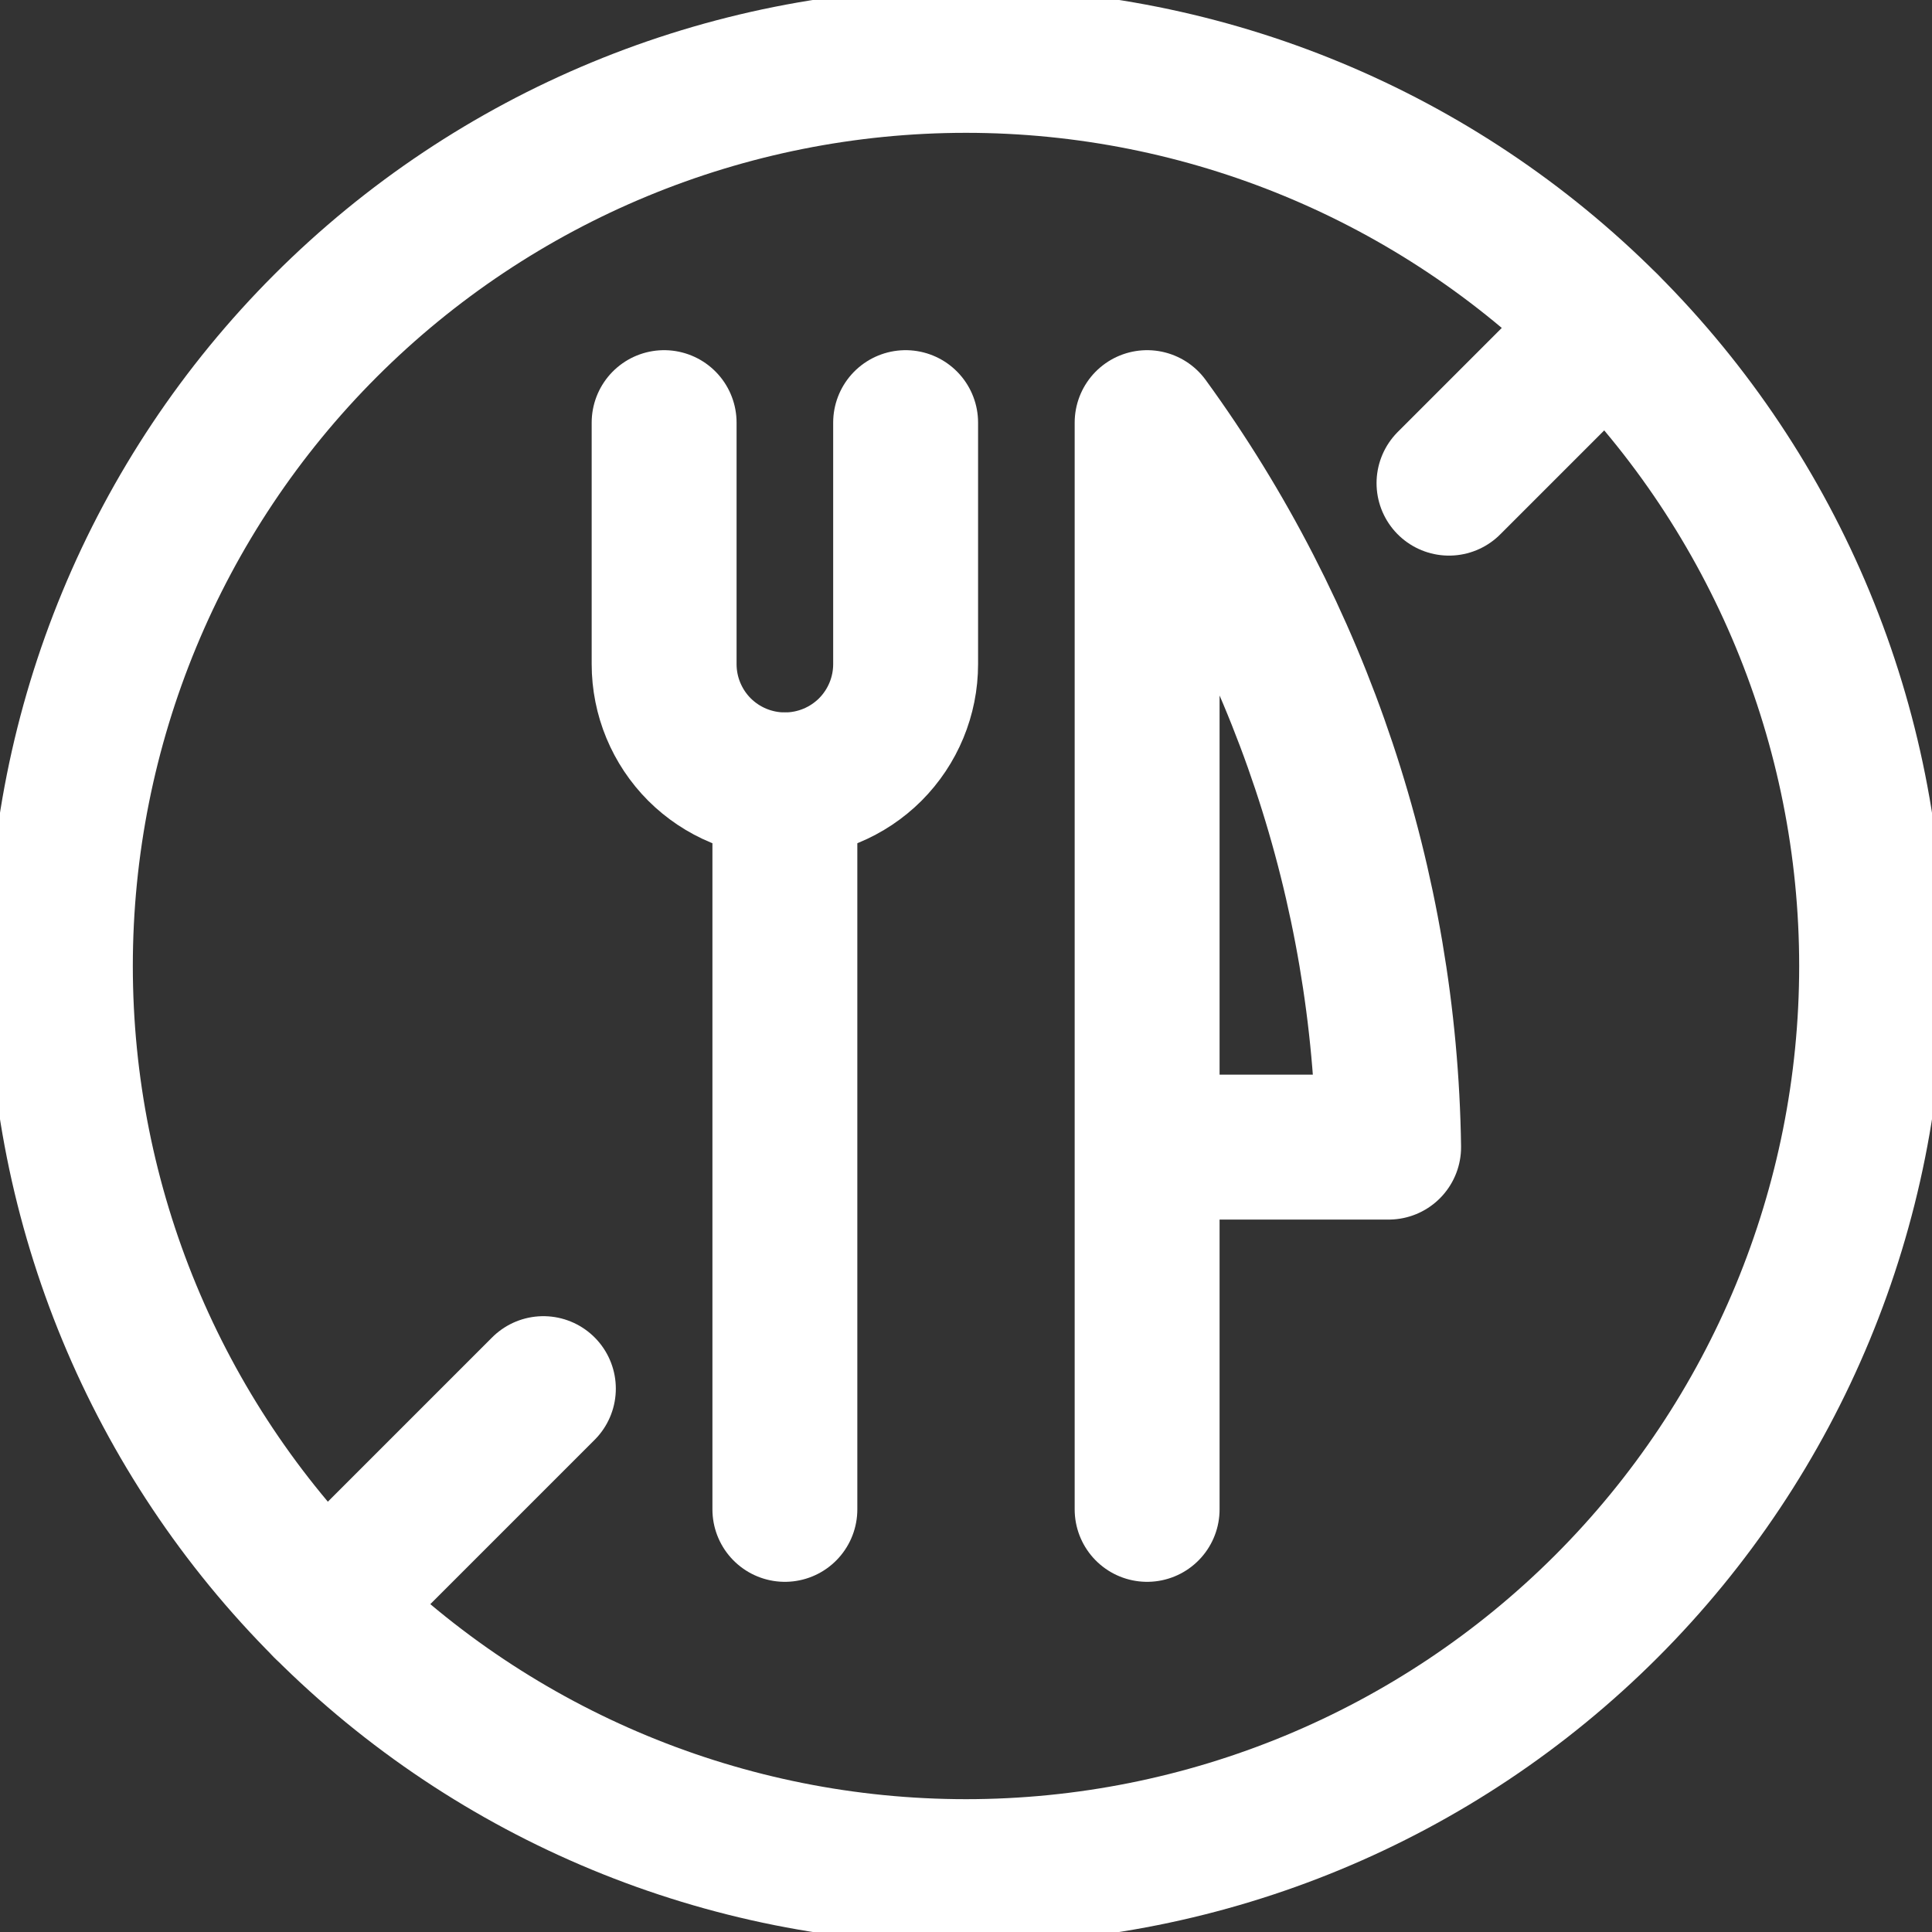
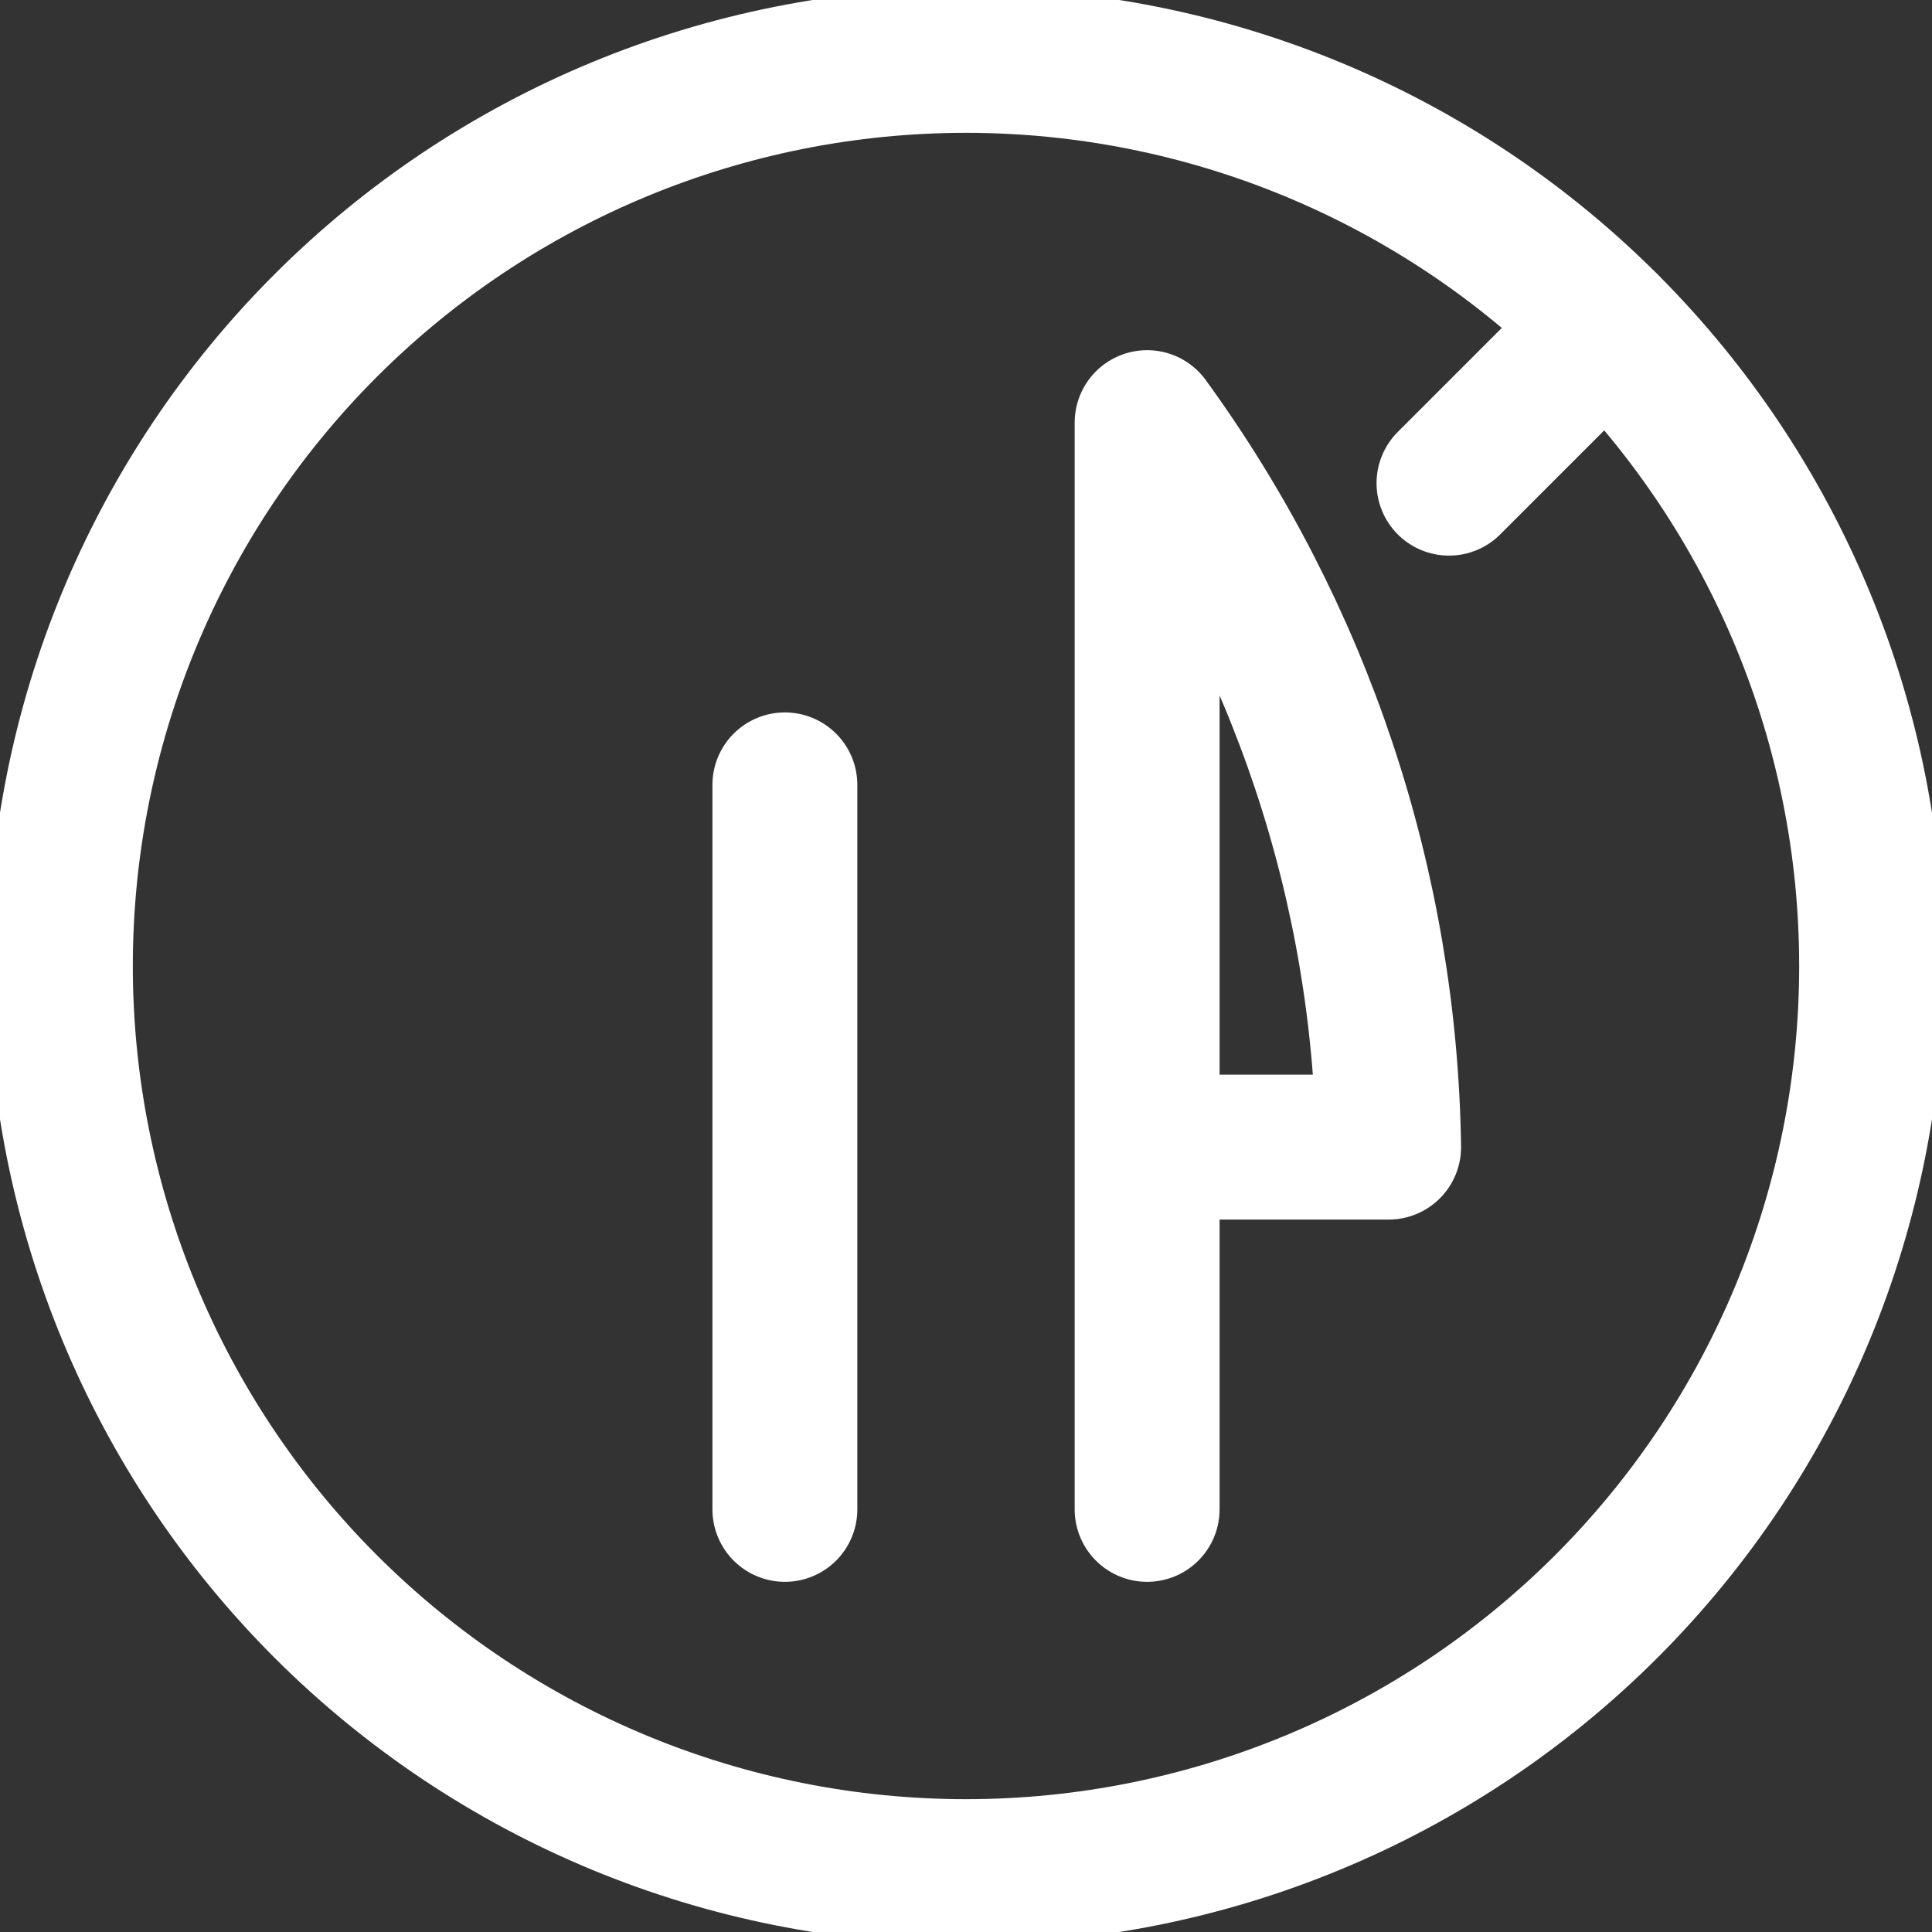
<svg xmlns="http://www.w3.org/2000/svg" width="24" height="24" viewBox="0 0 24 24" fill="none">
  <rect x="0" y="0" width="24" height="24" fill="#333333" stroke="none" />
  <g clip-path="url(#clip0_176_446)">
    <path d="M0.75 12C0.75 14.984 1.935 17.845 4.045 19.955C6.155 22.065 9.016 23.25 12 23.25C14.984 23.25 17.845 22.065 19.955 19.955C22.065 17.845 23.25 14.984 23.25 12C23.25 9.016 22.065 6.155 19.955 4.045C17.845 1.935 14.984 0.75 12 0.75C9.016 0.75 6.155 1.935 4.045 4.045C1.935 6.155 0.75 9.016 0.75 12Z" stroke="white" stroke-width="1.8" stroke-linecap="round" stroke-linejoin="round" />
-     <path d="M6.75 17.25L4.045 19.955" stroke="white" stroke-width="1.8" stroke-linecap="round" stroke-linejoin="round" />
    <path d="M19.955 4.047L18 6.002" stroke="white" stroke-width="1.8" stroke-linecap="round" stroke-linejoin="round" />
    <path d="M14.25 18.75V5.25C16.155 7.869 17.203 11.012 17.25 14.25H14.25" stroke="white" stroke-width="1.8" stroke-linecap="round" stroke-linejoin="round" />
    <path d="M9.75 9.75V18.75" stroke="white" stroke-width="1.8" stroke-linecap="round" stroke-linejoin="round" />
-     <path d="M11.25 5.25V8.25C11.25 8.648 11.092 9.029 10.811 9.311C10.529 9.592 10.148 9.75 9.75 9.75C9.352 9.75 8.971 9.592 8.689 9.311C8.408 9.029 8.25 8.648 8.25 8.25V5.25" stroke="white" stroke-width="1.8" stroke-linecap="round" stroke-linejoin="round" />
  </g>
  <defs>
    <clipPath id="clip0_176_446">
      <rect width="24" height="24" fill="white" />
    </clipPath>
  </defs>
</svg>